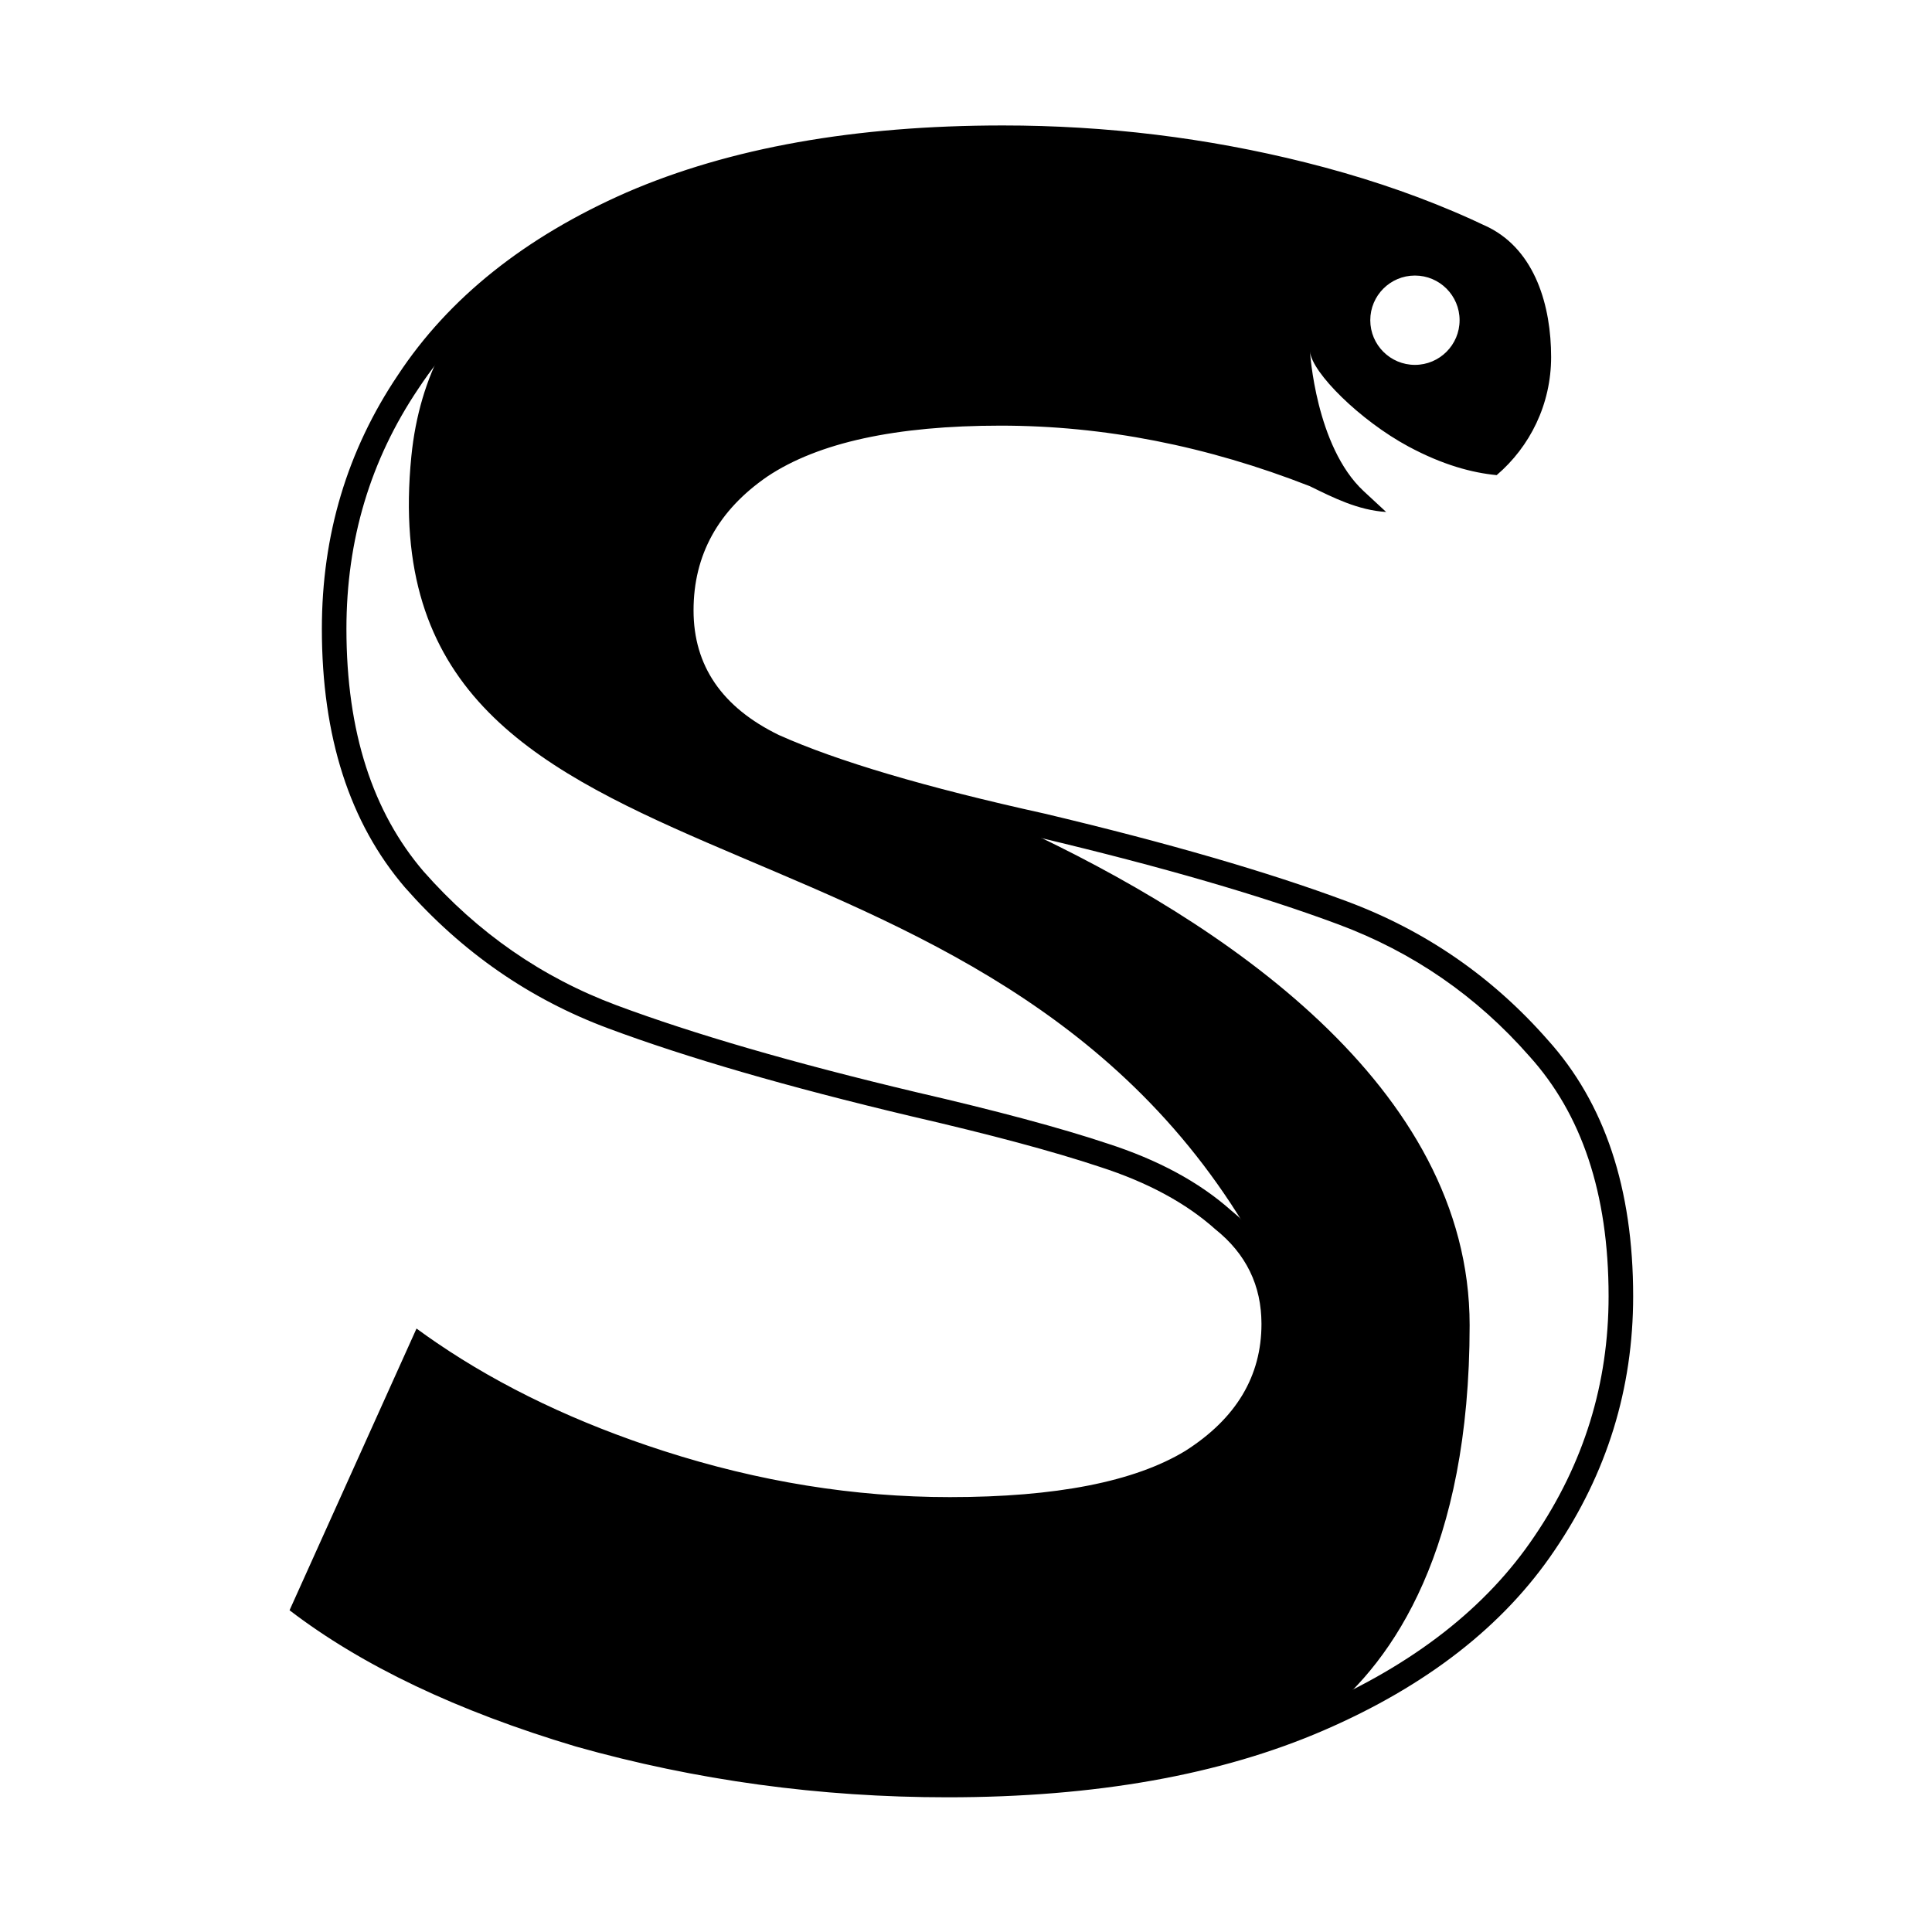
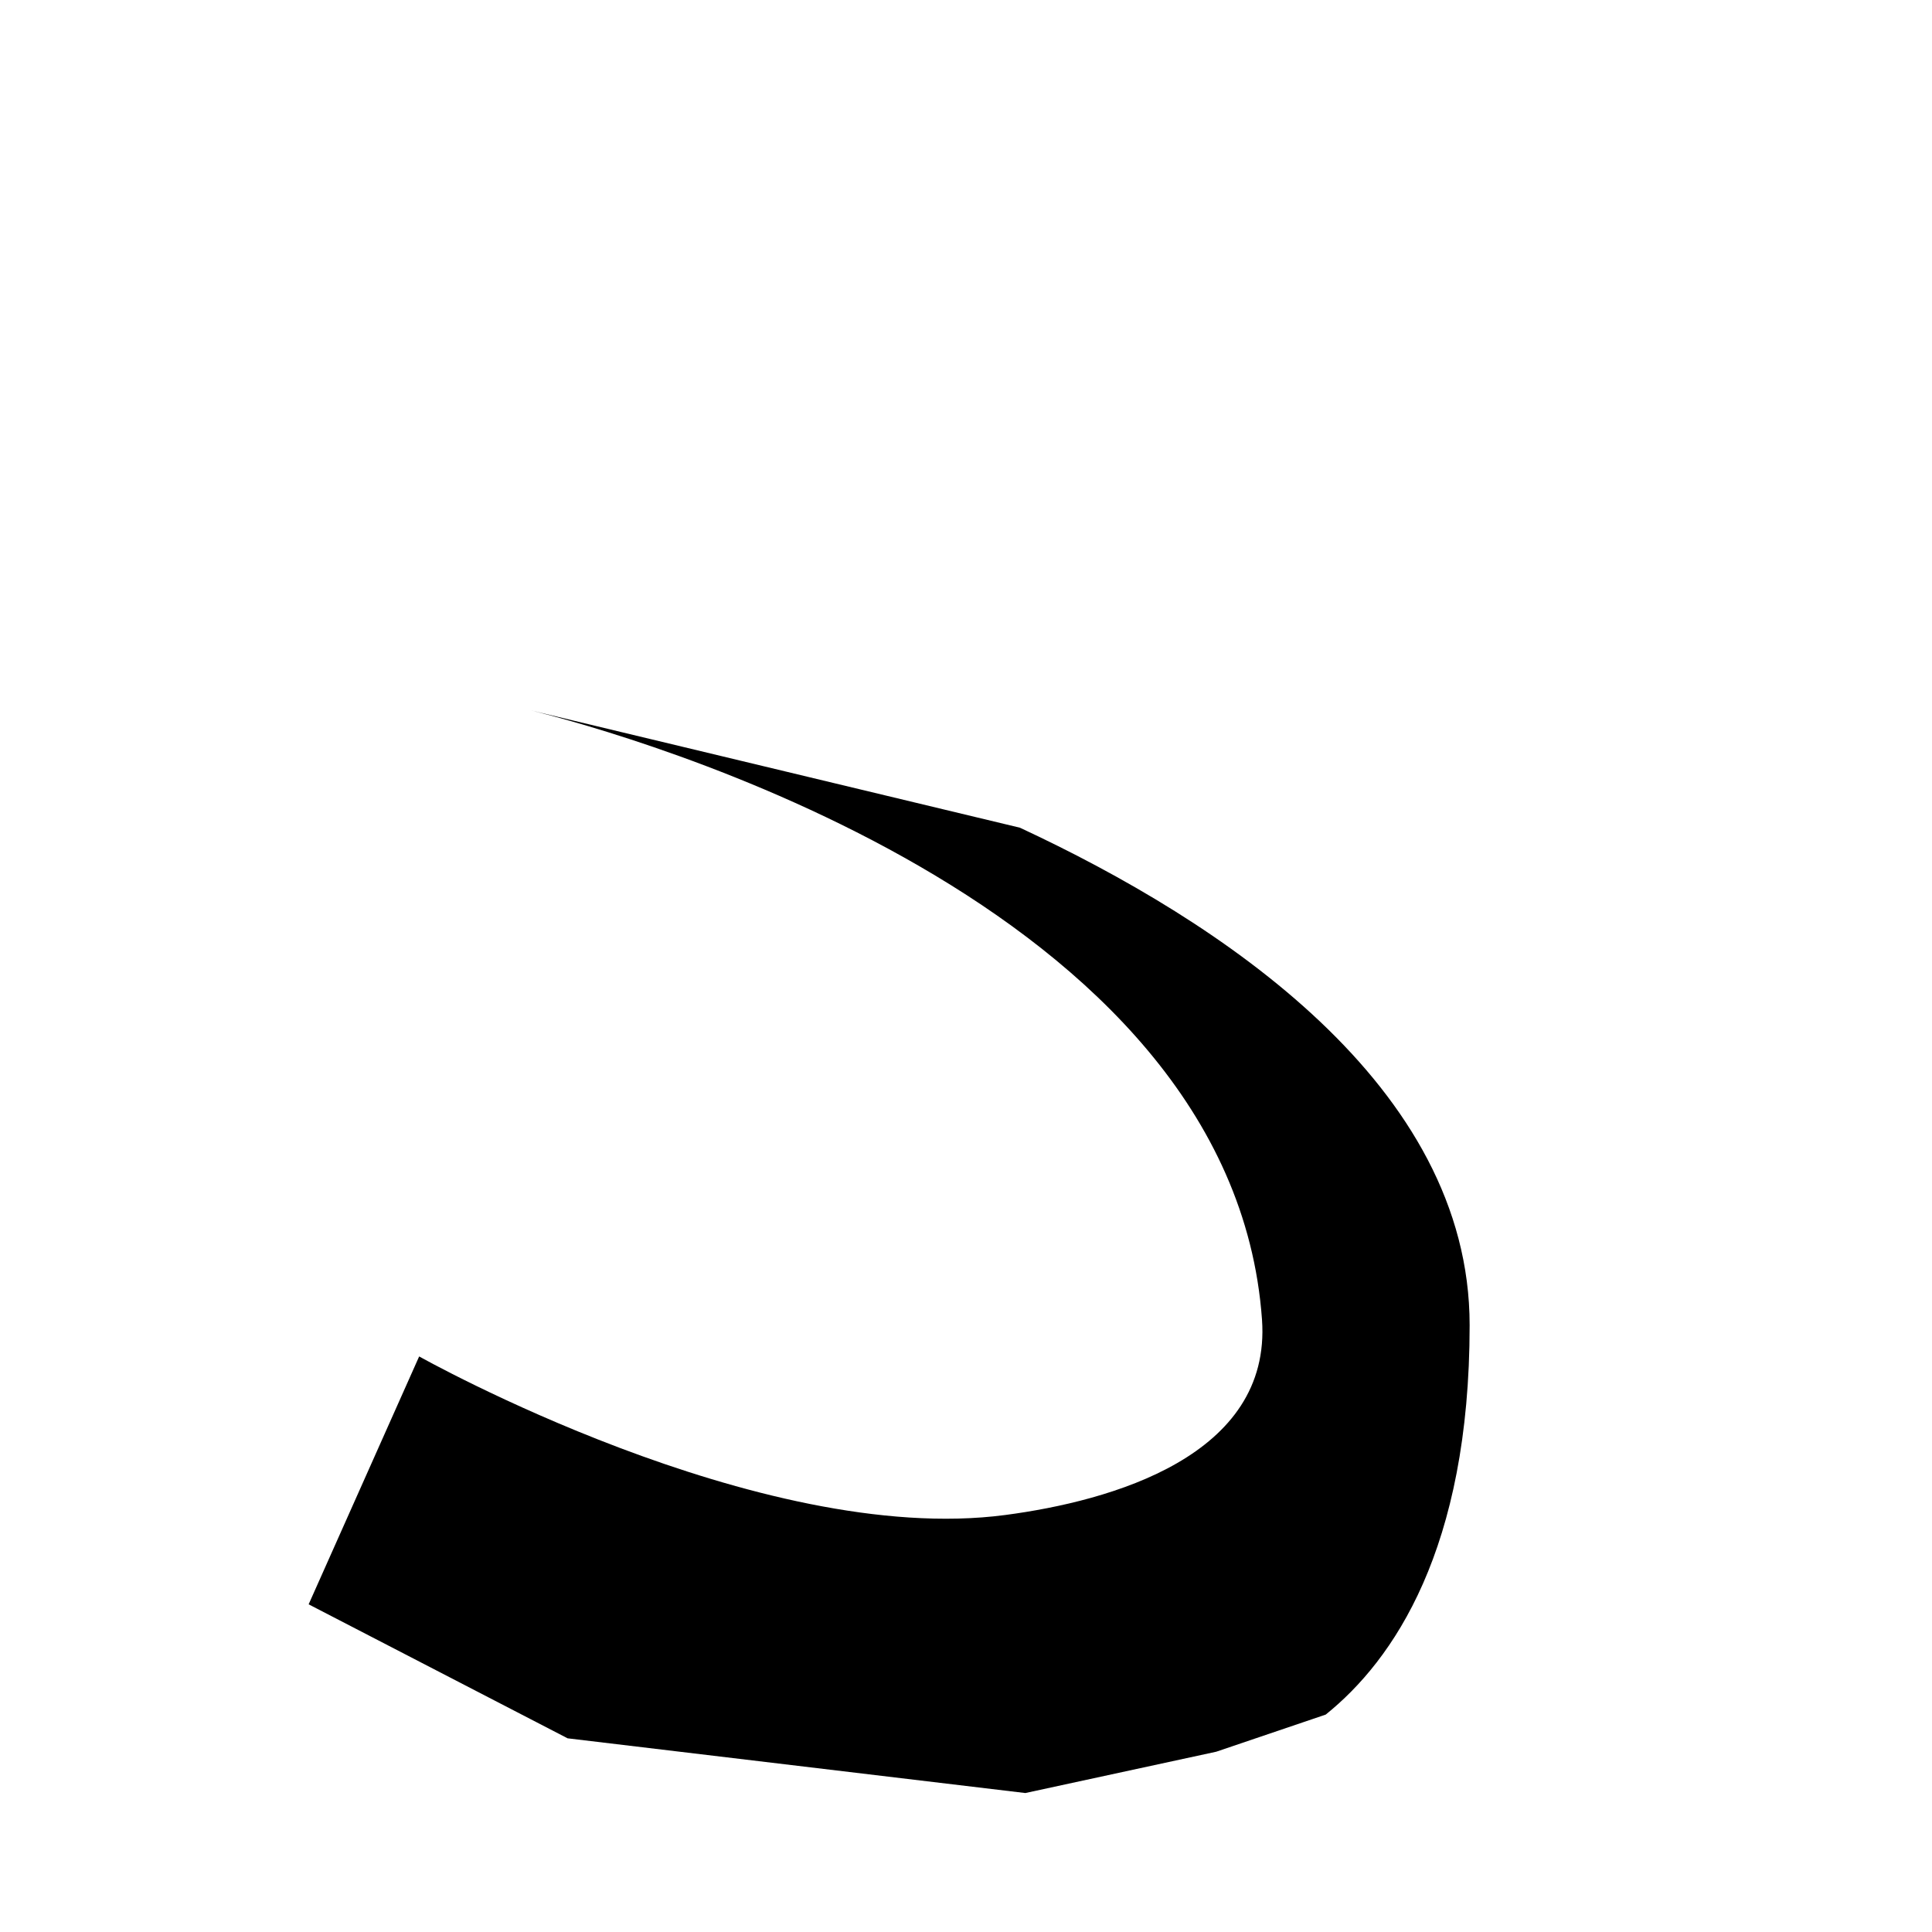
<svg xmlns="http://www.w3.org/2000/svg" width="154" height="154" viewBox="0 0 154 154" fill="none">
-   <path d="M32.788 36.383C29.14 73.053 77.046 61.337 99.17 97.619C106.822 110.169 102.64 84.001 102.64 84.001C85.823 75.101 79.278 66.539 64.822 60.737C57.617 57.844 52.563 52.178 54.767 45.373C58.86 32.734 66.424 32.289 96.59 34.514L101.217 36.027L105.354 24.501L109.759 16L106.289 14.665L94.276 11.194C73.098 10.571 35.396 10.166 32.788 36.383Z" fill="black" />
  <path d="M33.411 108.122L24.602 127.881L45.246 138.562L81.729 142.923L96.945 139.63L105.673 136.67C111.059 132.341 117.145 123.495 117.145 105.63C117.145 86.527 97.315 73.436 81.3 65.977L42.334 56.629C41.74 56.481 41.419 56.409 41.419 56.409L42.334 56.629C49.632 58.445 98.207 71.768 100.594 105.185C101.37 116.053 88.573 119.646 80.127 120.761C60.492 123.352 33.411 108.122 33.411 108.122Z" fill="black" />
-   <path fill-rule="evenodd" clip-rule="evenodd" d="M25.656 50.126C25.656 42.641 27.68 35.892 31.729 29.879C35.777 23.744 41.85 18.896 49.947 15.338C58.166 11.779 68.165 10 79.942 10C88.161 10 96.197 10.982 104.048 12.945C108.265 14 112.199 15.302 115.85 16.852C116.332 17.057 116.81 17.266 117.282 17.48C117.745 17.689 118.204 17.902 118.658 18.12C122.395 20.006 123.64 24.422 123.64 28.461C123.64 32.229 121.956 35.603 119.3 37.873C117.373 37.687 115.031 37.079 112.25 35.582C108.431 33.525 104.564 29.707 104.42 28.016C104.42 28.016 104.865 35.582 108.691 39.142C109.277 39.687 109.883 40.248 110.49 40.809C108.249 40.669 106.289 39.676 104.408 38.755C96.191 35.537 87.974 33.928 79.758 33.928C71.415 33.928 65.22 35.278 61.172 37.978C57.246 40.678 55.283 44.236 55.283 48.654C55.283 53.071 57.553 56.384 62.092 58.593C66.754 60.679 73.808 62.765 83.254 64.851C93.068 67.183 101.104 69.514 107.36 71.846C113.617 74.177 118.954 77.859 123.37 82.89C127.909 87.921 130.179 94.731 130.179 103.321C130.179 110.684 128.093 117.433 123.922 123.568C119.874 129.581 113.74 134.367 105.52 137.925C97.301 141.484 87.302 143.263 75.525 143.263C65.343 143.263 55.467 141.913 45.898 139.214C36.452 136.391 28.846 132.771 23.08 128.354L33.201 105.898C33.734 106.289 34.277 106.673 34.83 107.049C39.999 110.568 46.02 113.436 52.891 115.653C60.497 118.107 68.103 119.335 75.709 119.335C84.174 119.335 90.431 118.107 94.479 115.653C98.528 113.076 100.552 109.702 100.552 105.53C100.552 102.462 99.325 99.946 96.871 97.983C94.54 95.897 91.474 94.24 87.671 93.013C83.99 91.786 78.96 90.436 72.581 88.964C62.767 86.632 54.731 84.301 48.475 81.969C42.218 79.638 36.82 75.895 32.281 70.741C27.864 65.588 25.656 58.716 25.656 50.126ZM108.815 16.334C103.161 17.473 98.903 22.47 98.903 28.461C98.903 31.066 99.707 33.483 101.082 35.476C93.993 33.144 86.883 31.97 79.758 31.97C71.274 31.97 64.612 33.33 60.086 36.349L60.074 36.356L60.063 36.364C55.655 39.395 53.326 43.534 53.326 48.654C53.326 51.216 53.99 53.544 55.37 55.559C56.74 57.559 58.738 59.139 61.236 60.354L61.264 60.368L61.292 60.381C66.137 62.548 73.341 64.667 82.817 66.76C92.581 69.08 100.527 71.389 106.677 73.681C112.629 75.899 117.696 79.393 121.899 84.182L121.908 84.192L121.917 84.202C126.051 88.784 128.221 95.082 128.221 103.321C128.221 110.288 126.255 116.654 122.303 122.467L122.301 122.471L122.298 122.474C118.503 128.111 112.7 132.683 104.743 136.128C96.833 139.553 87.115 141.305 75.525 141.305C65.523 141.305 55.831 139.98 46.444 137.333C37.837 134.76 30.881 131.542 25.514 127.718L34.013 108.86C39.293 112.411 45.392 115.291 52.29 117.517C60.08 120.031 67.889 121.293 75.709 121.293C84.288 121.293 90.983 120.063 95.494 117.328L95.512 117.317L95.53 117.305C100.044 114.432 102.509 110.482 102.509 105.53C102.509 101.868 101.014 98.808 98.137 96.488C95.561 94.195 92.25 92.434 88.281 91.153C84.517 89.898 79.424 88.534 73.028 87.057C63.259 84.737 55.31 82.427 49.158 80.135C43.217 77.92 38.089 74.371 33.759 69.457C29.726 64.745 27.614 58.37 27.614 50.126C27.614 43.017 29.529 36.651 33.353 30.973L33.358 30.965L33.363 30.958C37.164 25.197 42.909 20.571 50.729 17.133C58.638 13.71 68.354 11.958 79.942 11.958C88.004 11.958 95.88 12.921 103.573 14.845C105.376 15.296 107.123 15.792 108.815 16.334ZM116.344 25.524C116.344 27.49 114.75 29.084 112.784 29.084C110.818 29.084 109.225 27.49 109.225 25.524C109.225 23.558 110.818 21.964 112.784 21.964C114.75 21.964 116.344 23.558 116.344 25.524Z" fill="black" />
</svg>